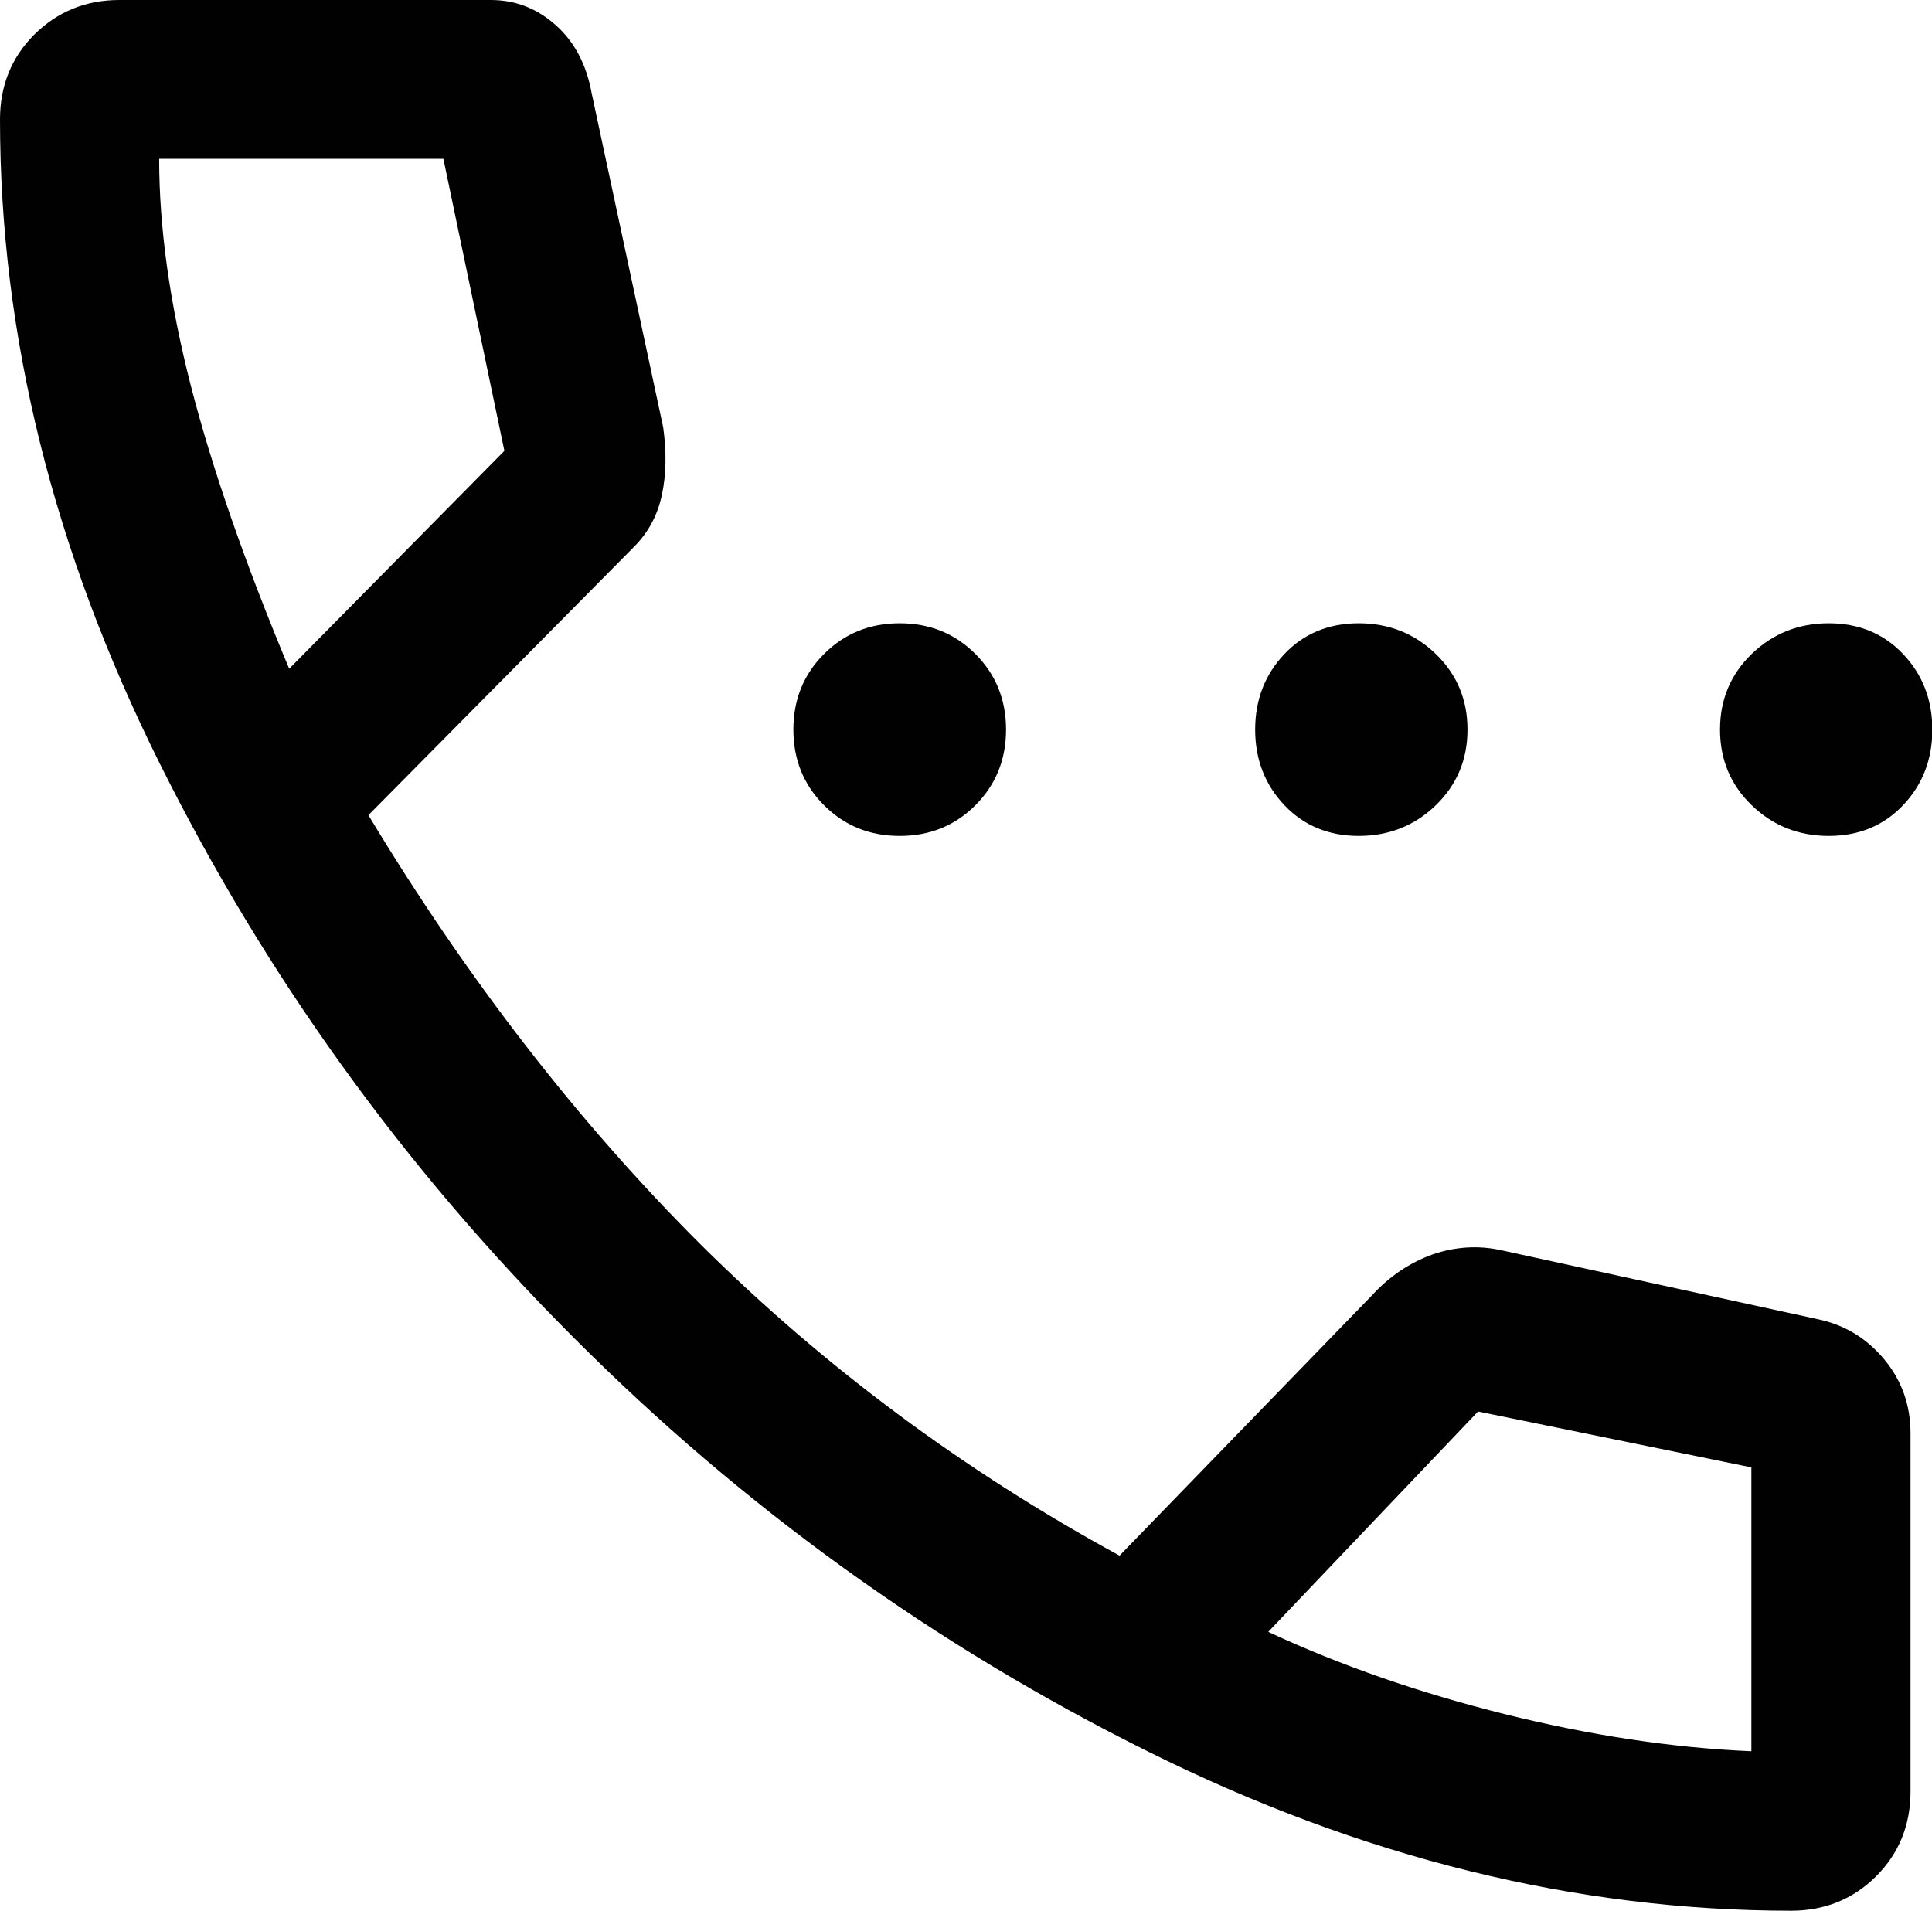
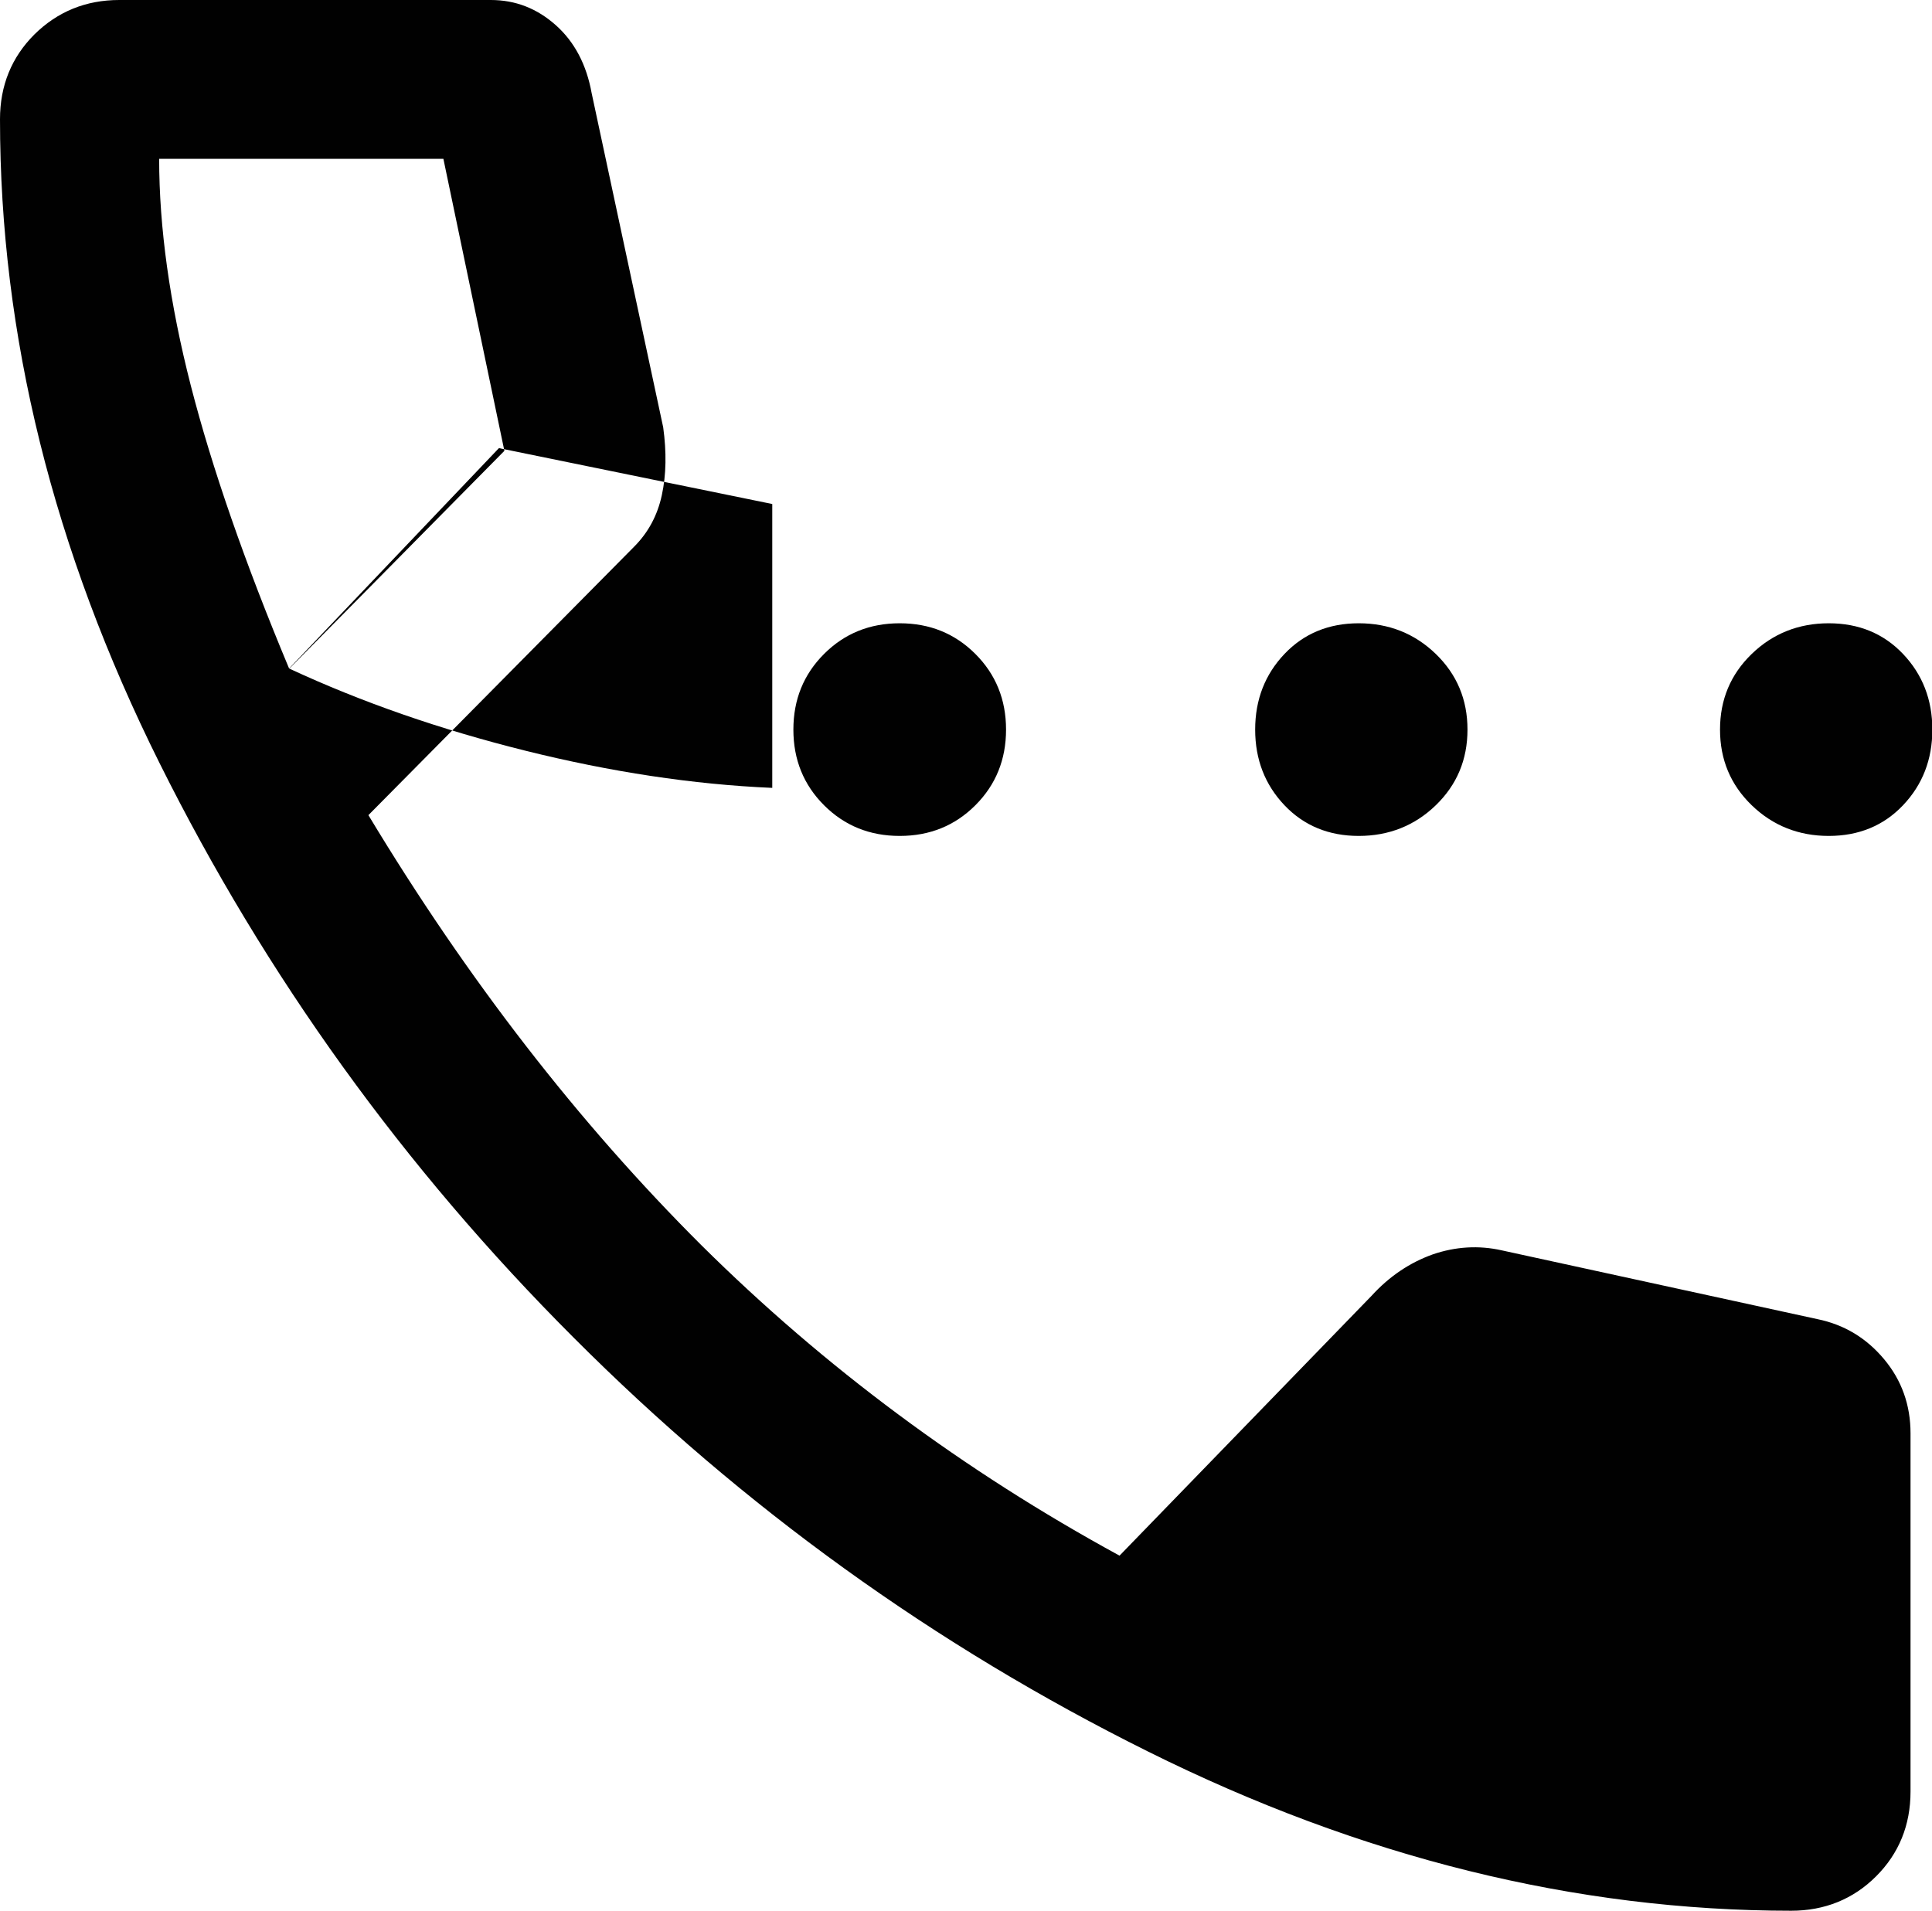
<svg xmlns="http://www.w3.org/2000/svg" id="Capa_1" data-name="Capa 1" viewBox="0 0 56.69 56.07">
  <defs>
    <style>
      .cls-1 {
        fill: #010101;
        stroke-width: 0px;
      }
    </style>
  </defs>
-   <path class="cls-1" d="M26.4,24.53c-.88,0-1.62-.3-2.22-.9-.6-.6-.9-1.34-.9-2.22s.3-1.62.9-2.22c.6-.6,1.34-.9,2.22-.9s1.62.3,2.22.9c.6.6.9,1.34.9,2.22,0,.88-.3,1.62-.9,2.22-.6.6-1.34.9-2.22.9ZM39.87,24.53c-.88,0-1.61-.3-2.18-.9-.57-.6-.86-1.34-.86-2.22s.29-1.62.86-2.22c.57-.6,1.3-.9,2.18-.9s1.64.3,2.26.9c.62.6.93,1.34.93,2.22s-.31,1.62-.93,2.22c-.62.6-1.38.9-2.26.9ZM53.66,24.53c-.88,0-1.64-.3-2.26-.9-.62-.6-.93-1.34-.93-2.22,0-.88.31-1.62.93-2.22.62-.6,1.38-.9,2.26-.9s1.61.3,2.18.9c.57.6.86,1.34.86,2.22s-.29,1.62-.86,2.22c-.57.6-1.3.9-2.18.9ZM52.57,56.07c-6.33,0-12.63-1.56-18.88-4.67-6.26-3.11-11.88-7.16-16.86-12.15-4.98-4.98-9.03-10.6-12.15-16.86C1.56,16.13,0,9.84,0,3.5c0-.99.34-1.82,1.01-2.49C1.69.34,2.52,0,3.5,0h10.9c.73,0,1.36.25,1.91.74.55.49.9,1.16,1.05,1.99l2.1,9.81c.1.73.09,1.39-.04,1.99-.13.6-.4,1.1-.82,1.52l-7.79,7.87c2.91,4.83,6.17,9.03,9.77,12.62,3.61,3.58,7.7,6.62,12.27,9.11l7.4-7.63c.52-.57,1.12-.97,1.79-1.21.67-.23,1.35-.27,2.02-.12l9.27,2.02c.78.16,1.43.55,1.95,1.17.52.62.78,1.35.78,2.18v10.51c0,.99-.34,1.82-1.01,2.49-.67.67-1.51,1.01-2.49,1.01ZM8.49,19.62l6.31-6.39-1.79-8.57H4.67c0,2.02.31,4.24.93,6.66.62,2.41,1.58,5.18,2.88,8.29ZM37.22,47.89c2.13.99,4.44,1.79,6.93,2.41,2.49.62,4.91.99,7.24,1.09v-8.33l-8.02-1.64-6.15,6.46Z" />
+   <path class="cls-1" d="M26.4,24.53c-.88,0-1.62-.3-2.22-.9-.6-.6-.9-1.34-.9-2.22s.3-1.62.9-2.22c.6-.6,1.34-.9,2.22-.9s1.62.3,2.22.9c.6.6.9,1.34.9,2.22,0,.88-.3,1.62-.9,2.22-.6.6-1.34.9-2.22.9ZM39.87,24.53c-.88,0-1.61-.3-2.18-.9-.57-.6-.86-1.34-.86-2.22s.29-1.62.86-2.22c.57-.6,1.3-.9,2.18-.9s1.64.3,2.26.9c.62.6.93,1.34.93,2.22s-.31,1.62-.93,2.22c-.62.6-1.38.9-2.26.9ZM53.66,24.53c-.88,0-1.64-.3-2.26-.9-.62-.6-.93-1.34-.93-2.22,0-.88.31-1.62.93-2.22.62-.6,1.38-.9,2.26-.9s1.61.3,2.18.9c.57.6.86,1.34.86,2.22s-.29,1.62-.86,2.22c-.57.6-1.3.9-2.18.9ZM52.57,56.07c-6.33,0-12.63-1.56-18.88-4.67-6.26-3.11-11.88-7.16-16.86-12.15-4.98-4.98-9.03-10.6-12.15-16.86C1.56,16.13,0,9.84,0,3.5c0-.99.34-1.82,1.01-2.49C1.69.34,2.52,0,3.5,0h10.9c.73,0,1.36.25,1.91.74.55.49.9,1.16,1.05,1.99l2.1,9.81c.1.73.09,1.39-.04,1.99-.13.6-.4,1.1-.82,1.52l-7.79,7.87c2.91,4.83,6.17,9.03,9.77,12.62,3.61,3.58,7.7,6.62,12.27,9.11l7.4-7.63c.52-.57,1.12-.97,1.79-1.21.67-.23,1.35-.27,2.02-.12l9.27,2.02c.78.16,1.43.55,1.95,1.17.52.62.78,1.35.78,2.18v10.51c0,.99-.34,1.82-1.01,2.49-.67.67-1.51,1.01-2.49,1.01ZM8.49,19.62l6.31-6.39-1.79-8.57H4.67c0,2.02.31,4.24.93,6.66.62,2.41,1.58,5.18,2.88,8.29Zc2.13.99,4.44,1.79,6.93,2.41,2.49.62,4.91.99,7.24,1.09v-8.33l-8.02-1.64-6.15,6.46Z" />
</svg>